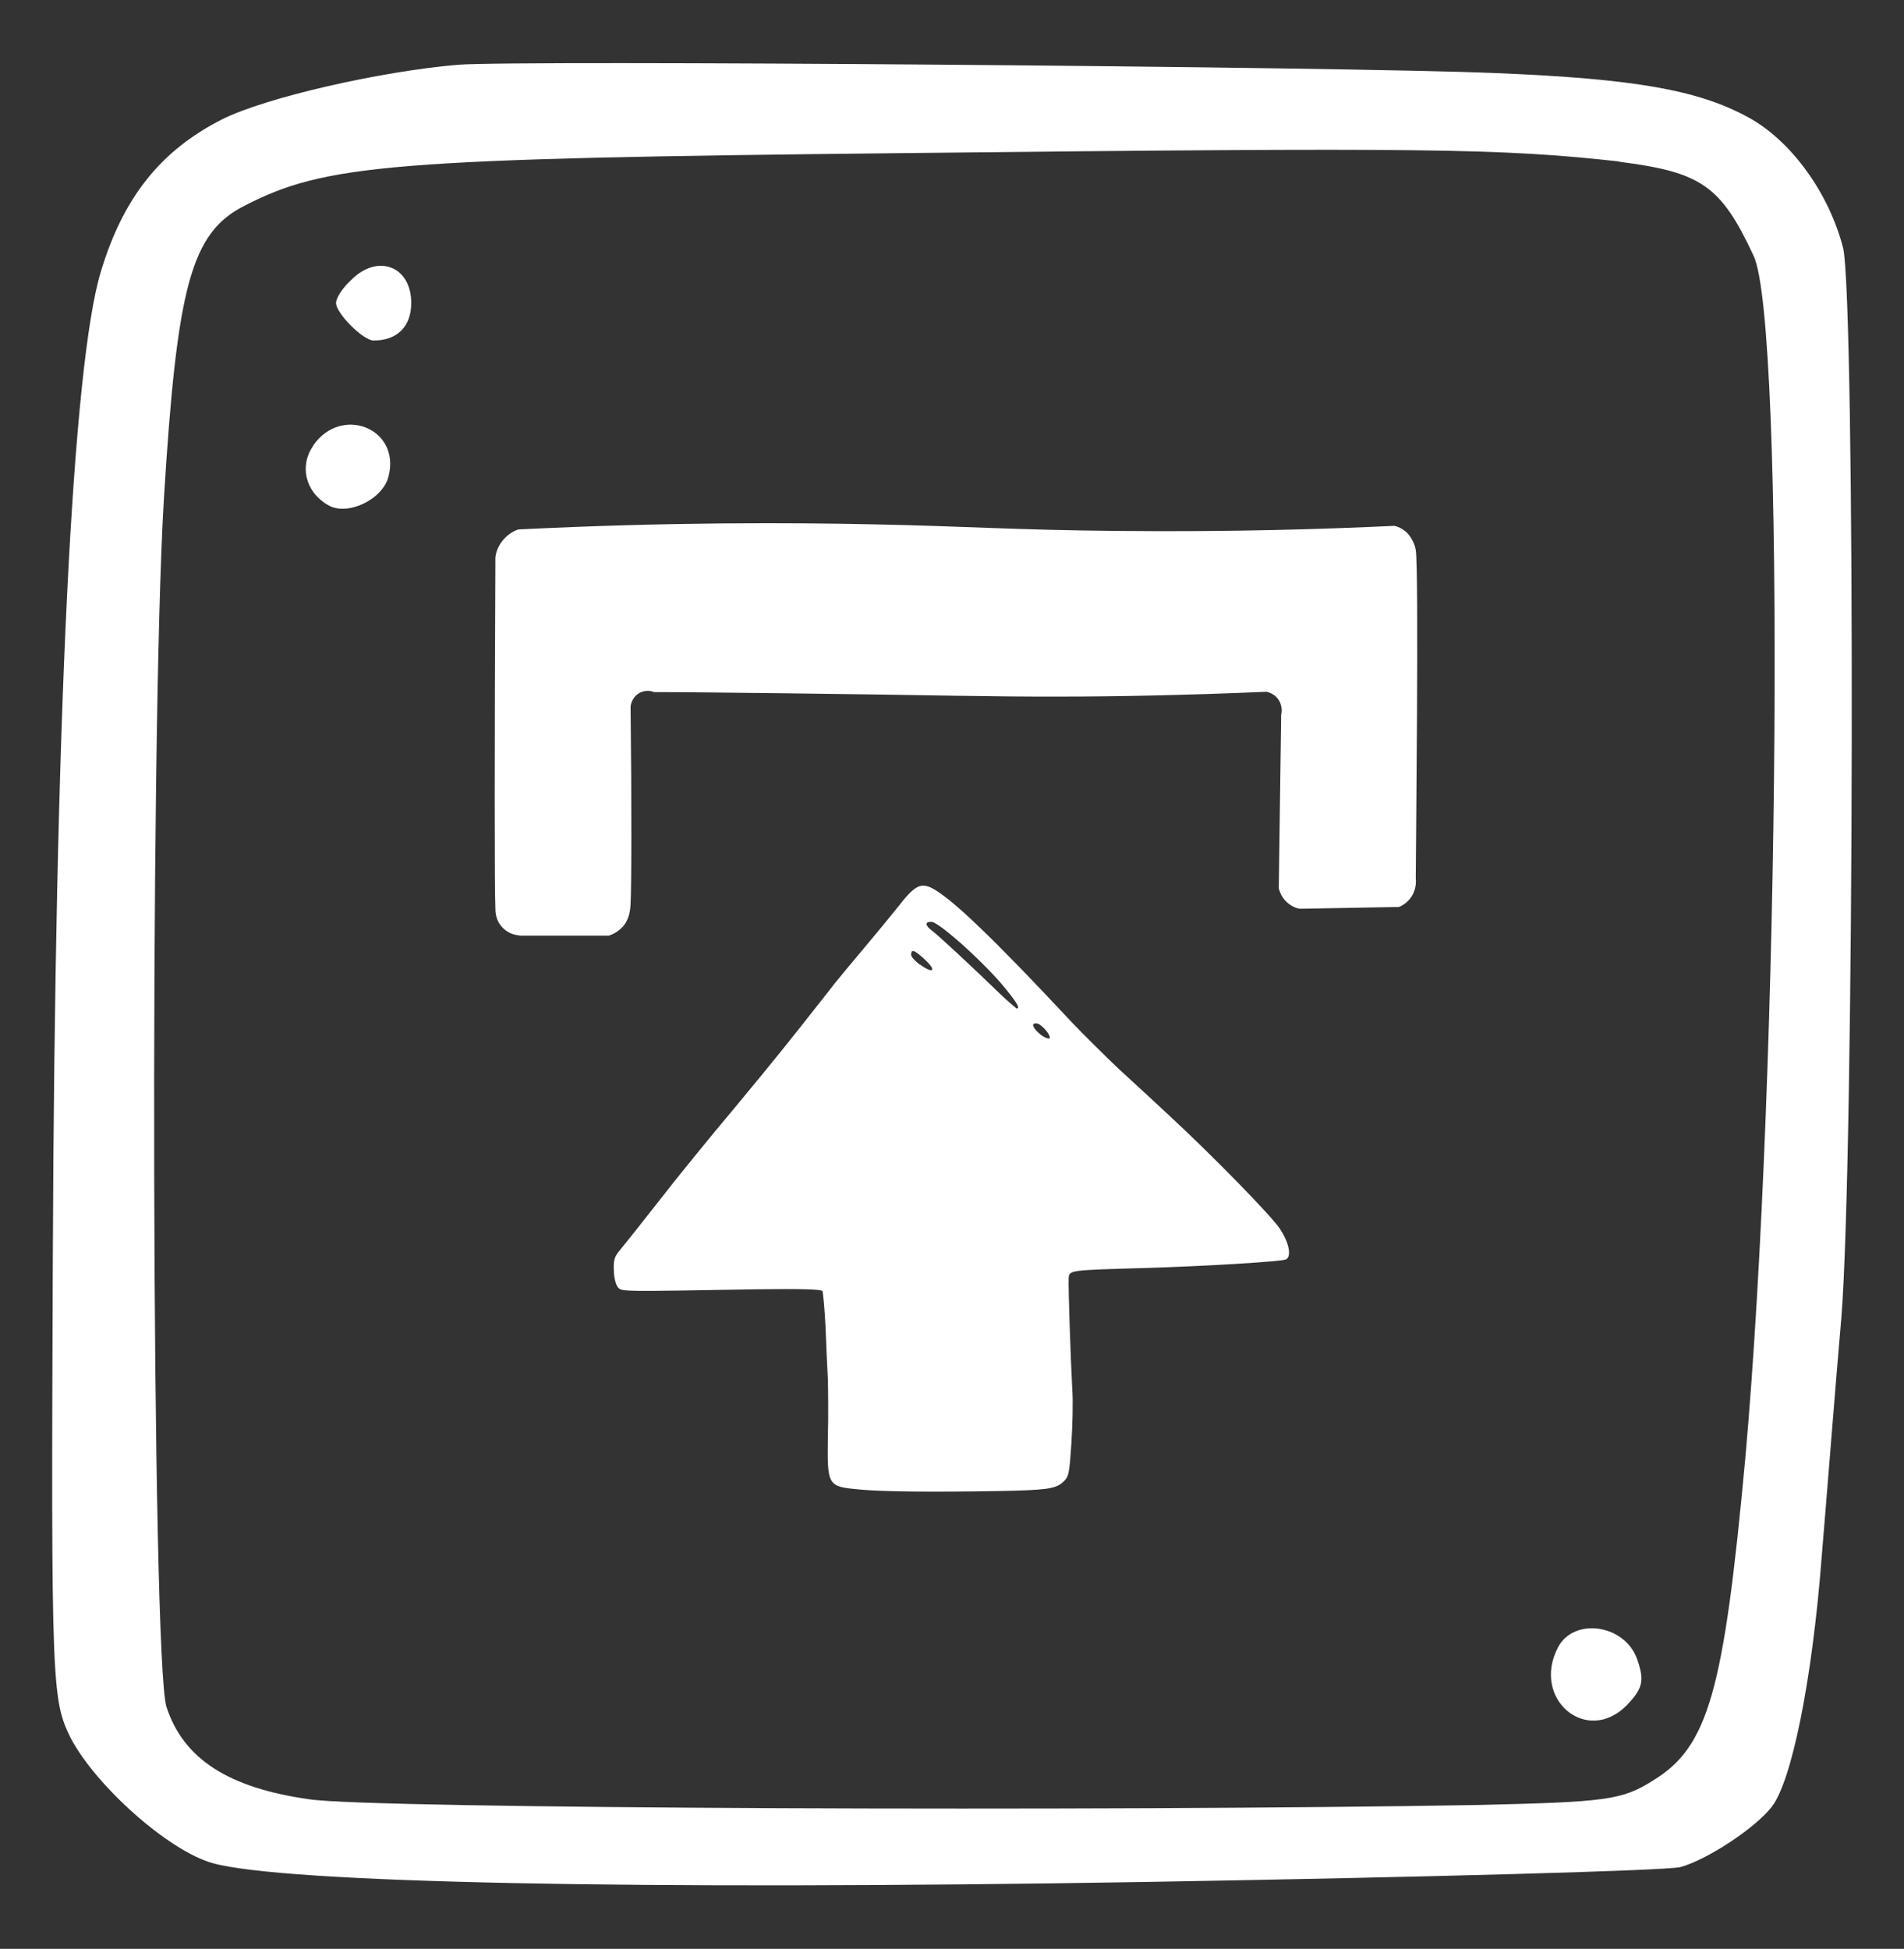
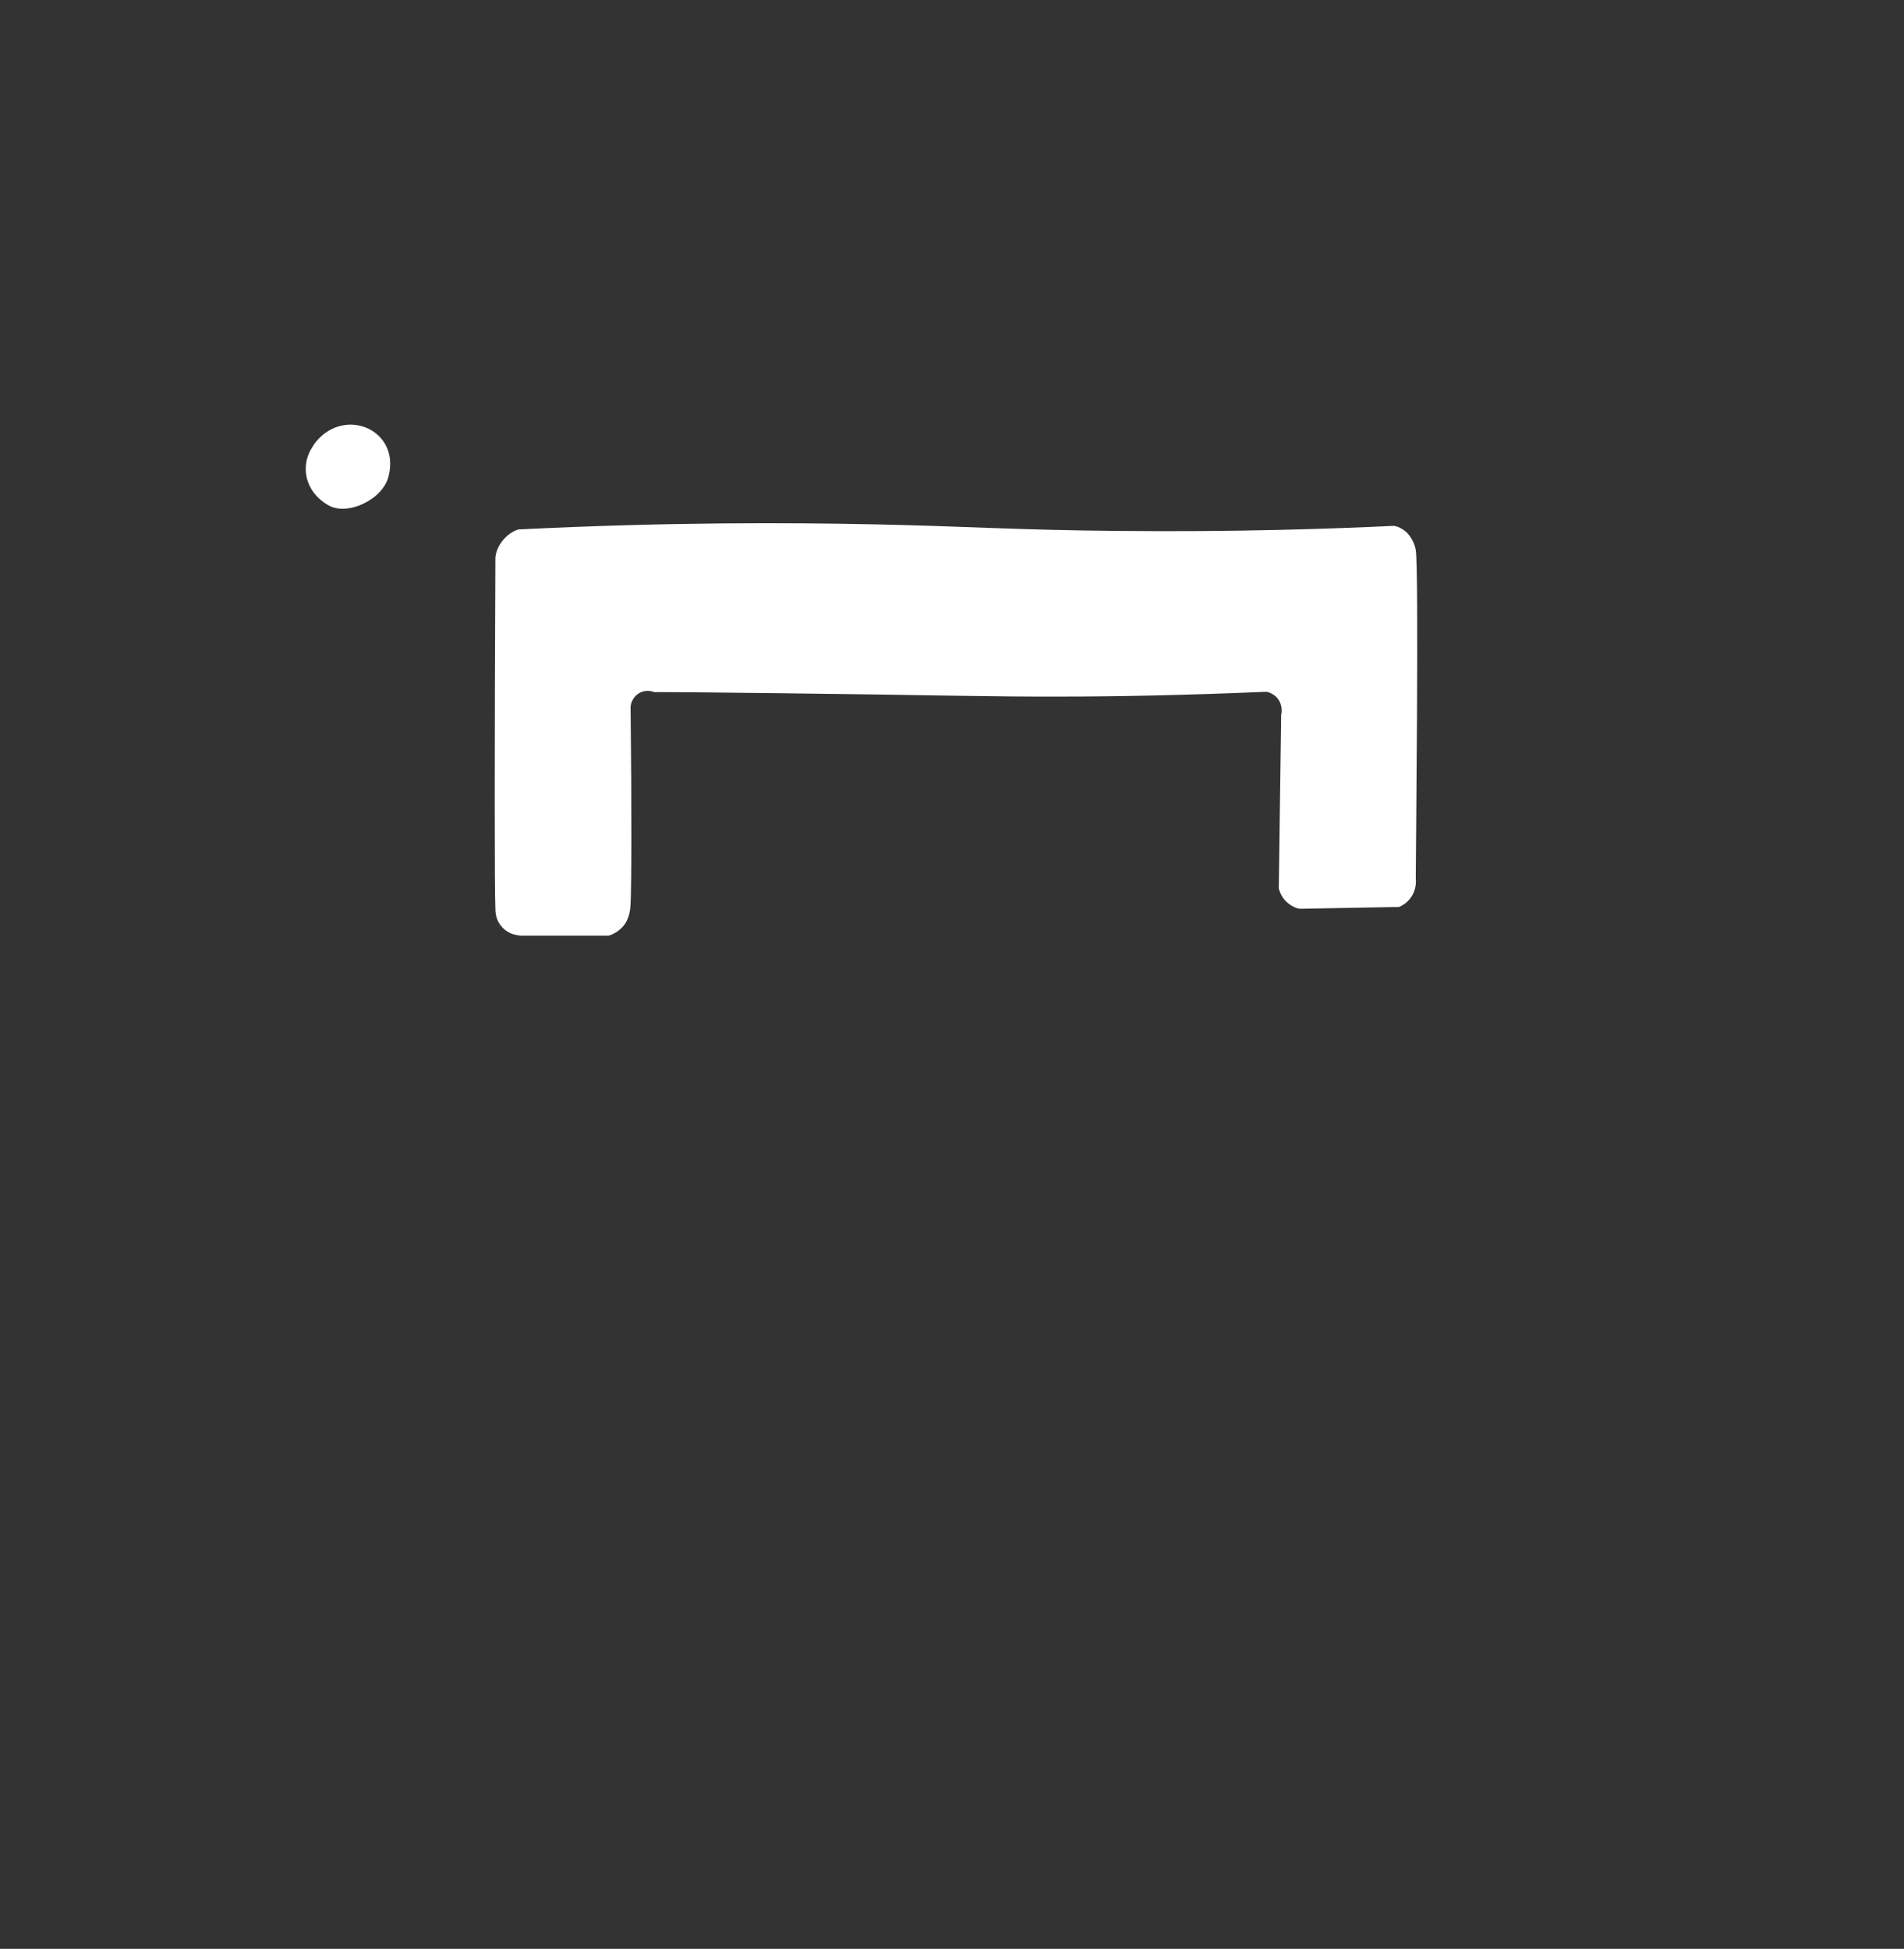
<svg xmlns="http://www.w3.org/2000/svg" id="Layer_1" data-name="Layer 1" version="1.1" viewBox="0 0 63.8 65.3">
  <rect x="0" y="0" width="63.8" height="65.3" fill="#333333" stroke="none" />
  <defs>
    <style>
      .cls-1 {
        fill: #fff;
        fill-rule: evenodd;
      }

      .cls-1, .cls-2 {
        stroke-width: 0px;
      }

      .cls-2 {
        display: none;
        fill: #48ac37;
      }
    </style>
  </defs>
  <g id="botão_baixar" data-name="botão baixar">
    <path class="cls-2" d="M57.04,60.22c-2.64.57-6.74,1.35-11.82,1.82-9.66.89-9.54-.55-20.92,0-6.51.31-10.22.96-15.46-.91-2.39-.86-4.24-1.93-5.46-2.73.76-12.66.49-21.76,0-28.19-.32-4.19-1.05-11.42,1.82-20.01.65-1.95,1.33-3.51,1.82-4.55,6.94-.9,14.55-1.56,22.74-1.82,10.66-.33,20.42.1,29.1.91,1.65,8.78,2.87,20.28,1.82,33.65-.65,8.3-2.05,15.64-3.64,21.83Z" />
    <g id="botão_baixar-2" data-name="botão baixar">
      <g id="botão_baixar-3" data-name="botão baixar">
-         <path class="cls-1" d="M42.88,41.16c-.33-.47-2.22-2.41-3.71-3.79-.47-.44-1.23-1.14-1.69-1.56-.45-.43-1.16-1.13-1.57-1.56-2.64-2.83-4.05-4.17-4.68-4.49-.39-.2-.6-.07-1.15.64-.24.3-.74.91-1.12,1.36-.38.45-.96,1.14-1.27,1.55-1.28,1.63-1.72,2.18-3.09,3.83-.79.94-1.94,2.35-2.55,3.14-.61.78-1.2,1.52-1.31,1.65-.15.18-.19.32-.17.65,0,.24.07.48.14.56.13.14.1.14,4.63.06,1.5-.02,2.18,0,2.22.06.02.06.07.57.1,1.15.02.59.06,1.39.08,1.79.01.4.02,1.28,0,1.97-.02,1.63-.01,1.64,1.07,1.74.74.07,2.33.09,4.69.05,1.54-.03,1.86-.07,2.11-.29.21-.19.22-.27.29-1.3.04-.61.06-1.43.03-1.83-.05-.89-.14-3.46-.12-3.72s.04-.26,2.46-.33c2.12-.06,4.69-.22,4.82-.29.2-.1.1-.57-.2-1.02ZM34.86,34.66c-.26-.22-.32-.38-.13-.37.15,0,.5.4.44.5-.03.03-.17-.02-.31-.13ZM34.06,33.79s-.27-.22-.53-.47c-.98-.95-2.07-1.96-2.28-2.12-.26-.19-.27-.32-.03-.31.27.02,1.84,1.44,2.5,2.27.38.47.47.64.34.63ZM30.82,32.32c-.16-.12-.3-.27-.29-.34.01-.19.11-.15.48.19.38.36.26.47-.18.15Z" />
        <g>
-           <path class="cls-1" d="M15.35,2.17c-2.61.22-6.46,1.1-7.91,1.83-2.05,1.04-3.31,2.61-4.06,5.1-.95,3.12-1.54,14.93-1.61,33.01-.06,14.49-.03,14.84.6,16.13.85,1.61,3.28,3.78,4.76,4.19,2.36.66,14.14.91,31.22.63,9.45-.16,17.51-.38,17.96-.5.91-.25,2.52-1.32,3.06-2.02.66-.85,1.35-4.19,1.67-8.35.19-2.27.47-5.86.66-8.03.44-5.42.47-34.08.06-35.85-.47-1.83-1.73-3.59-3.18-4.38-1.67-.91-3.78-1.29-8.44-1.48-5.1-.22-32.86-.44-34.78-.28ZM54.26,5.42c2.74.35,3.4.79,4.5,3.15,1.07,2.24.88,27.37-.28,40.32-.72,7.78-1.23,9.64-3.09,10.77-1.04.66-1.58.72-5.86.82-12.41.22-37.05.13-39.16-.19-2.71-.38-4.22-1.35-4.79-3.09-.5-1.48-.57-32.45-.09-40.45.44-7.18.91-8.95,2.71-9.86,2.71-1.39,4.85-1.58,22.11-1.76,17.45-.19,19.97-.16,23.94.28Z" />
-           <path class="cls-1" d="M11.76,9.39c-.28.25-.5.6-.5.76,0,.35.91,1.26,1.26,1.26.79,0,1.26-.47,1.26-1.26,0-1.23-1.13-1.67-2.02-.76Z" />
-           <path class="cls-1" d="M10.5,14.93c-.47.66-.28,1.54.47,1.98.63.41,1.86-.16,2.05-.95.41-1.61-1.58-2.39-2.52-1.04Z" />
-           <path class="cls-1" d="M52.21,55.19c-.91,1.73.95,3.31,2.3,1.95.54-.57.6-.82.35-1.54-.41-1.17-2.11-1.42-2.65-.41Z" />
+           <path class="cls-1" d="M10.5,14.93c-.47.66-.28,1.54.47,1.98.63.41,1.86-.16,2.05-.95.41-1.61-1.58-2.39-2.52-1.04" />
        </g>
      </g>
      <path class="cls-1" d="M17.39,31.35h3.01c.1-.03.29-.11.45-.28.25-.26.27-.61.28-.78.03-.6.04-3.14,0-6.61,0-.03.03-.3.28-.45.23-.14.47-.06.5-.04.99,0,2.51.02,4.37.04,5.25.06,6.75.12,9.41.11,1.59,0,3.91-.04,6.75-.16.06.01.23.06.36.21.2.24.14.52.13.56-.03,1.94-.05,3.88-.08,5.82.03.1.08.26.22.41.18.19.4.27.51.27,1.1-.02,2.2-.04,3.3-.06.09-.04.23-.11.36-.27.23-.28.21-.6.2-.68,0-.56.11-10.34,0-11.01-.04-.24-.17-.42-.17-.42-.04-.07-.13-.19-.28-.28-.11-.07-.21-.1-.28-.11-2.11.1-5.31.21-9.24.17-3.46-.03-5.14-.16-8.17-.22-2.83-.06-6.9-.08-11.93.17-.1.03-.31.12-.5.34-.21.24-.26.49-.27.59-.03,6.47-.03,11.2,0,11.78,0,.15.03.41.22.61.23.26.53.28.59.28Z" />
    </g>
  </g>
</svg>